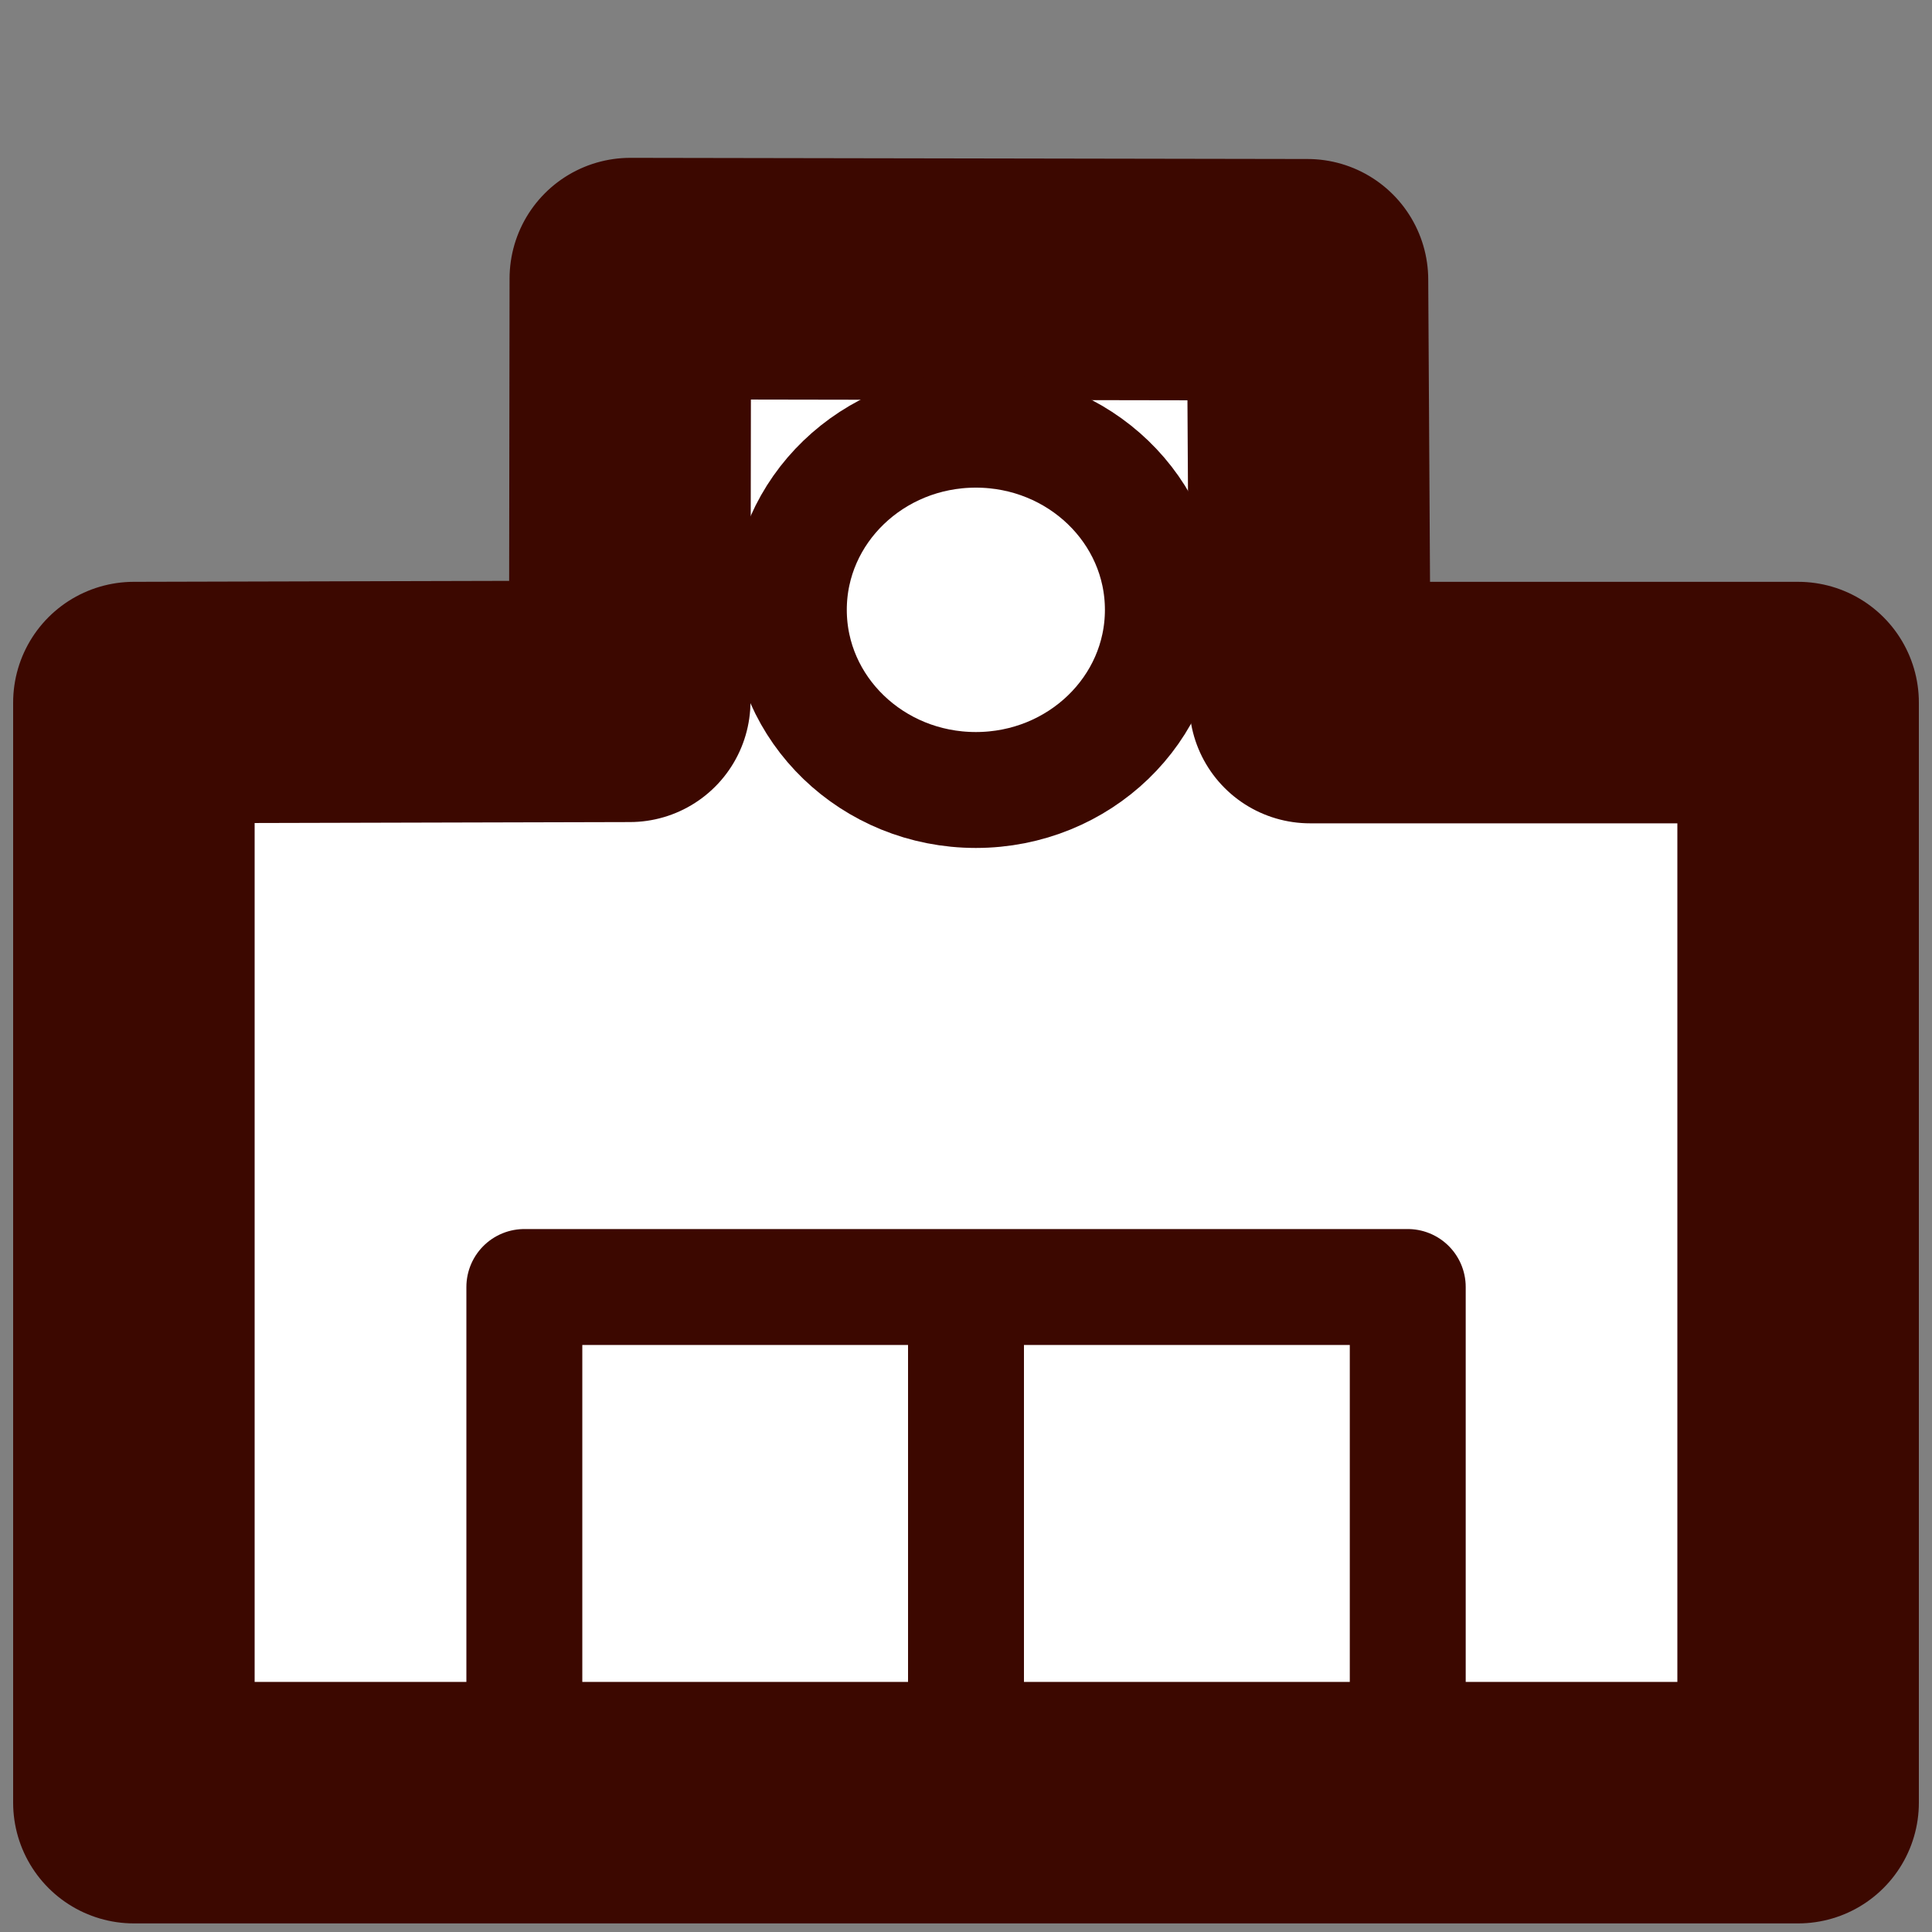
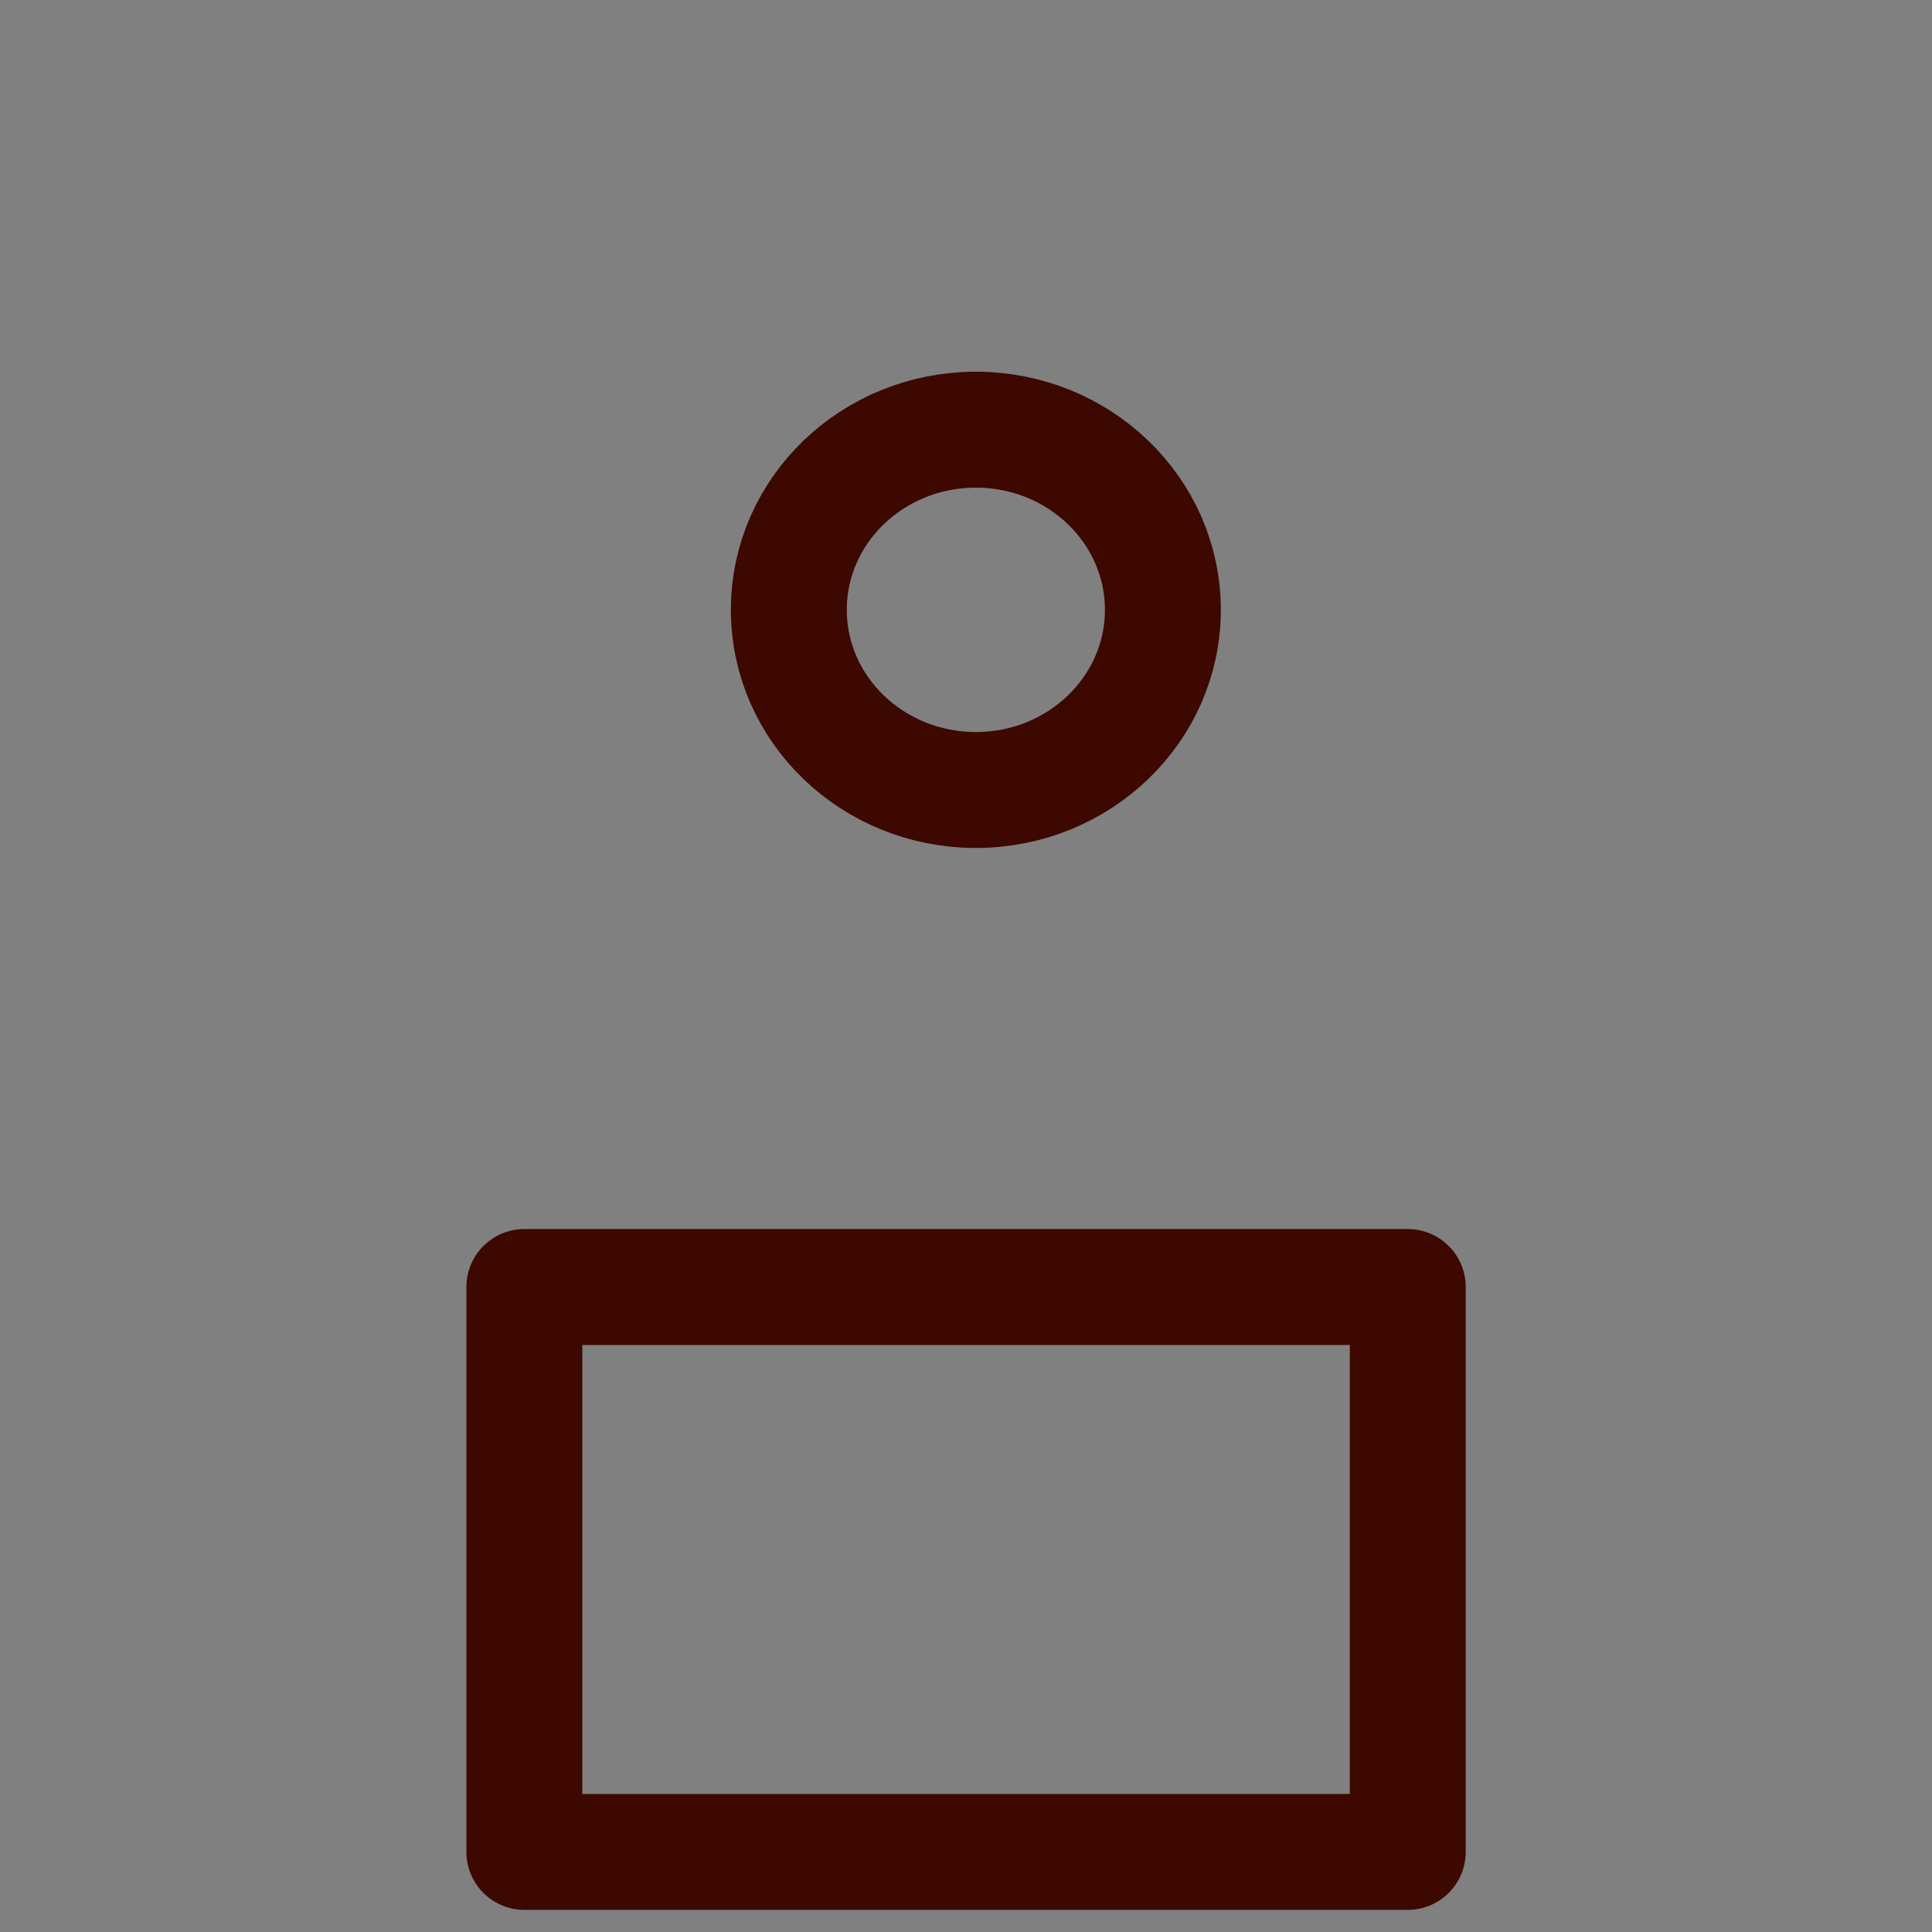
<svg xmlns="http://www.w3.org/2000/svg" width="20mm" height="20mm" viewBox="0 0 20 20" version="1.1" id="svg1">
  <rect x="0" y="0" width="20" height="20" fill="#808080" stroke="none" />
  <defs id="defs1" />
  <g id="layer1">
-     <path id="rect1-2" style="fill:#ffffff;stroke:#3c0800;stroke-width:2.5;stroke-linecap:round;stroke-linejoin:round;stroke-dasharray:none;paint-order:stroke fill markers" d="m 1.386,7.273 5.133,-0.013 0.006,-4.376 7.01,0.012 0.026,4.377 h 5.053 V 18.661 H 1.386 Z" />
    <rect style="fill:none;fill-opacity:1;stroke:#3c0800;stroke-width:1.2;stroke-linecap:round;stroke-linejoin:round;stroke-dasharray:none;stroke-opacity:1;paint-order:stroke fill markers" id="rect1" width="9.145" height="5.848" x="5.428" y="13.323" ry="0" />
    <ellipse style="fill:none;fill-opacity:1;stroke:#3c0800;stroke-width:1.2;stroke-linecap:square;stroke-linejoin:miter;stroke-miterlimit:2;stroke-dasharray:none;paint-order:stroke fill markers" id="path1" cx="10.102" cy="6.313" rx="1.936" ry="1.865" />
-     <path style="fill:none;fill-opacity:1;stroke:#3c0800;stroke-width:1.2;stroke-linecap:square;stroke-linejoin:miter;stroke-miterlimit:2;stroke-dasharray:none;paint-order:stroke fill markers" d="m 10,13.766 v 4.977" id="path2" />
  </g>
</svg>